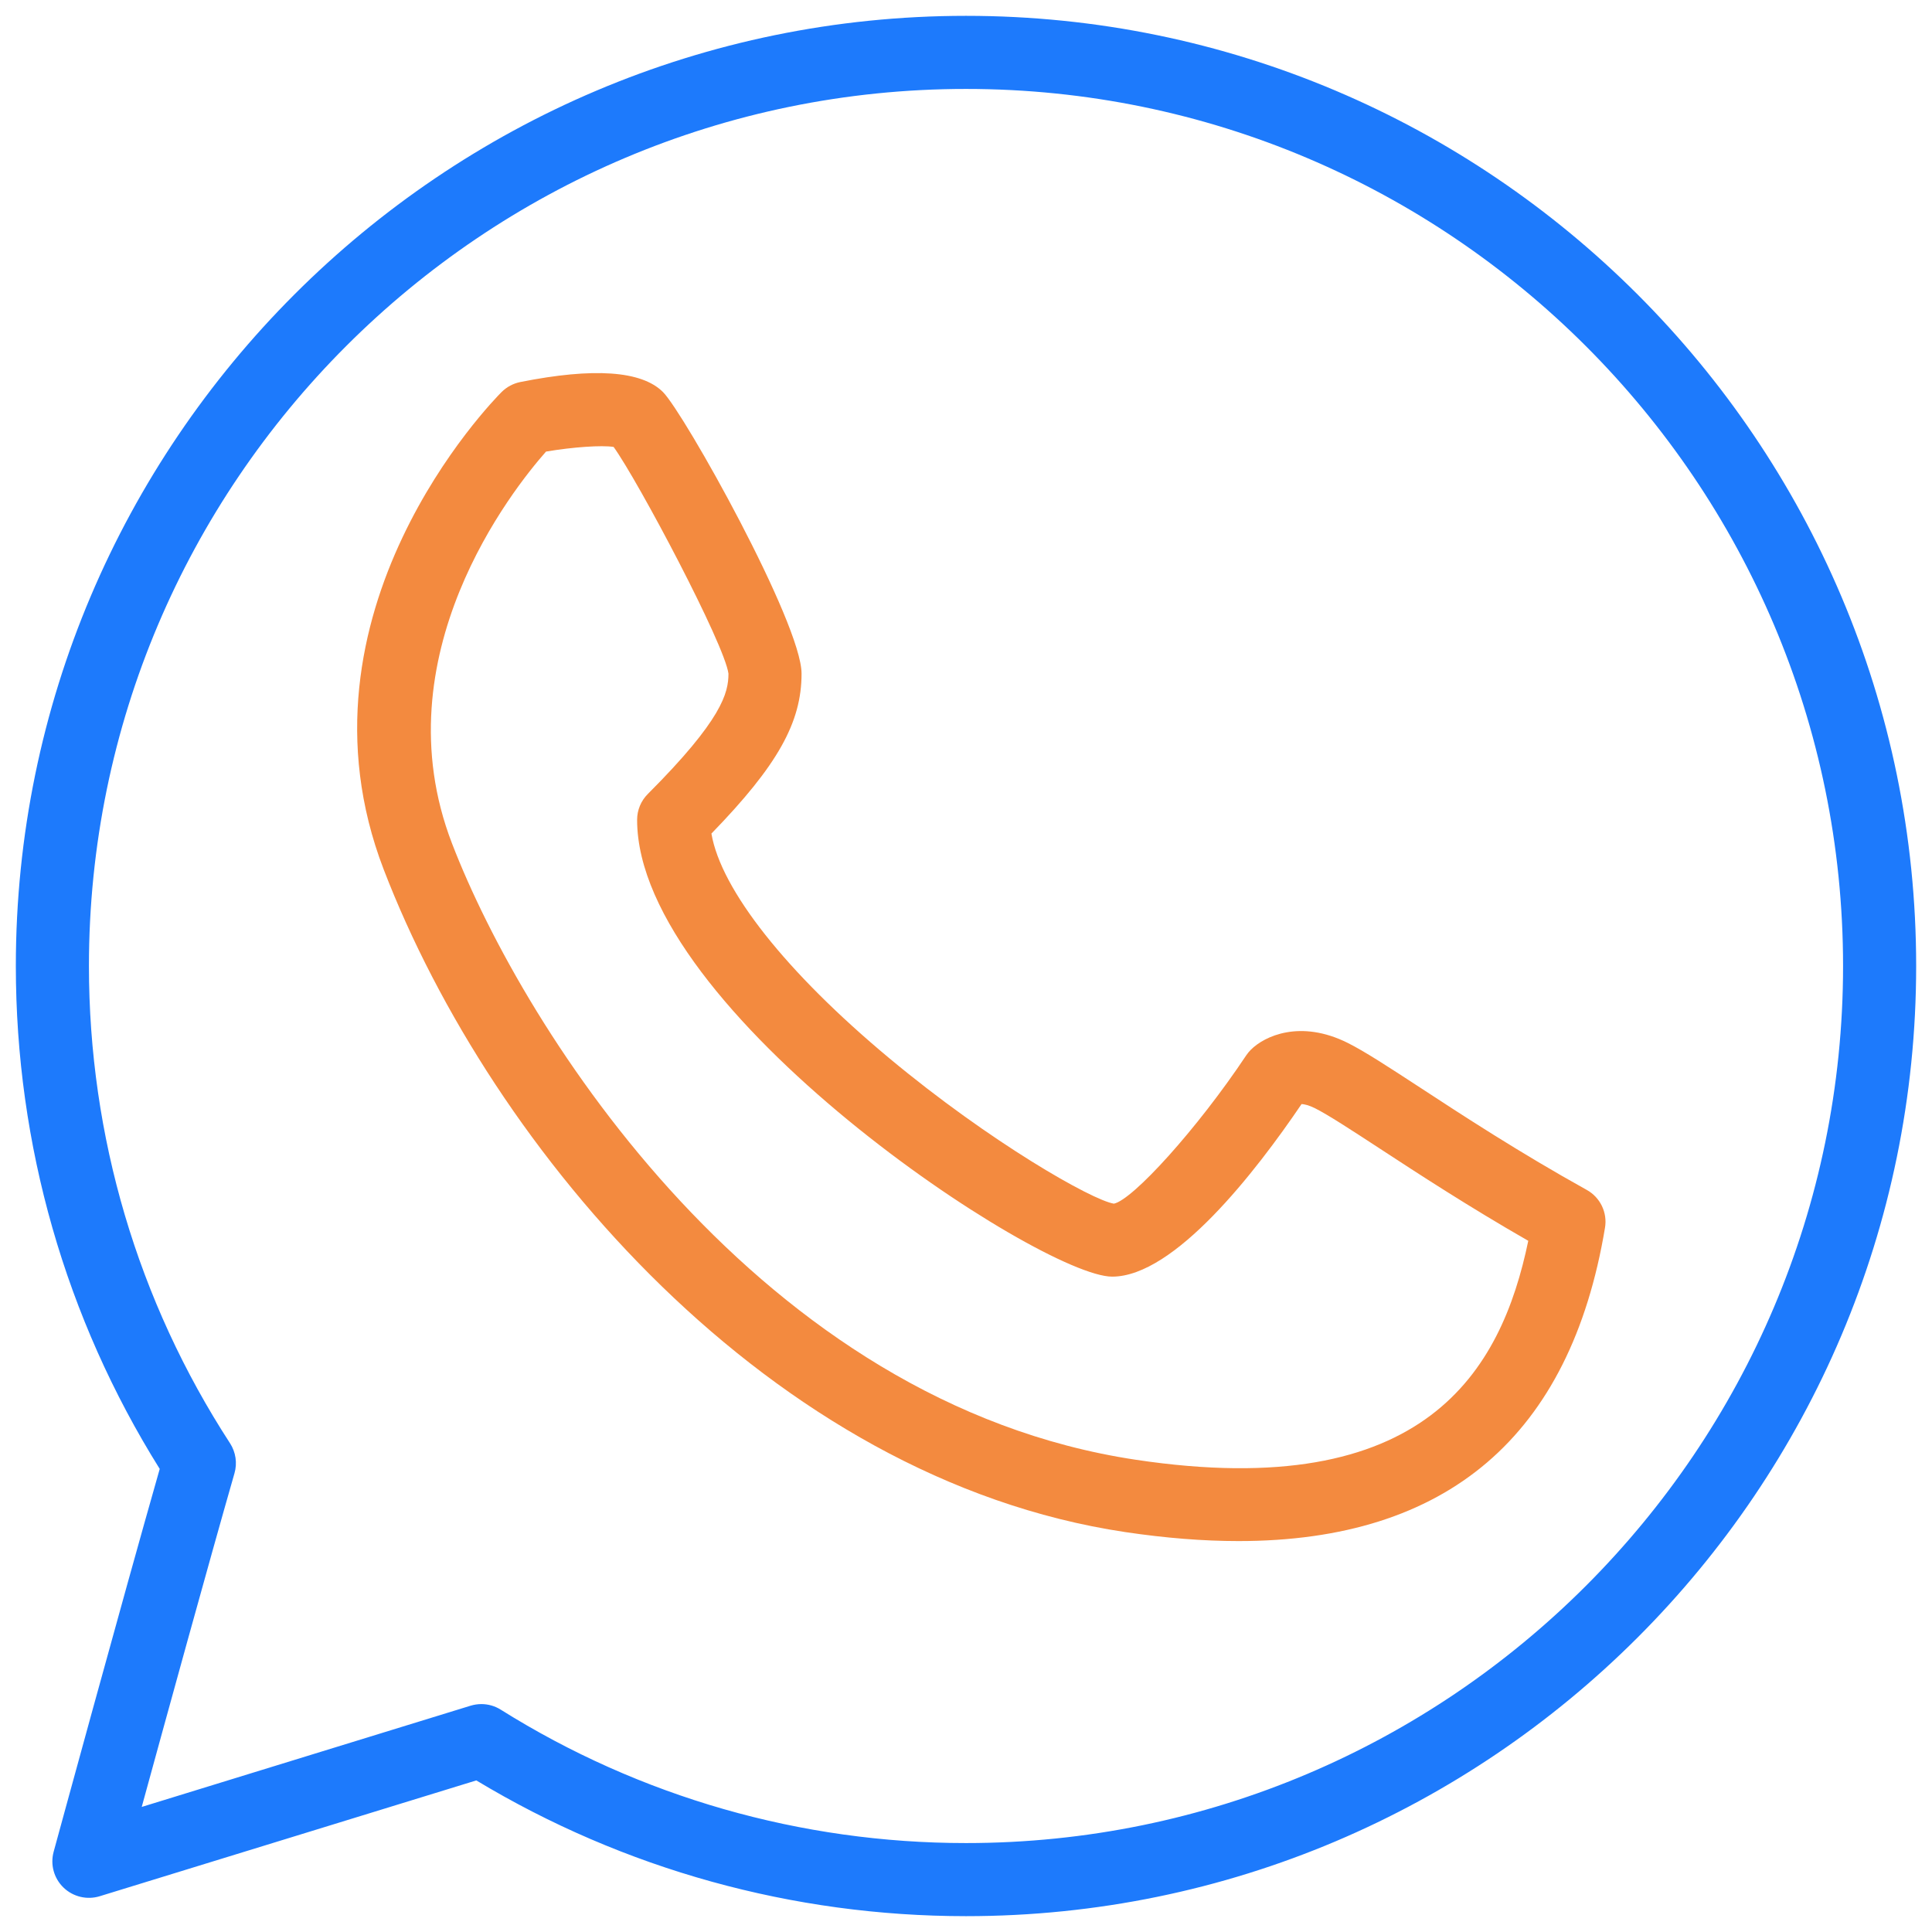
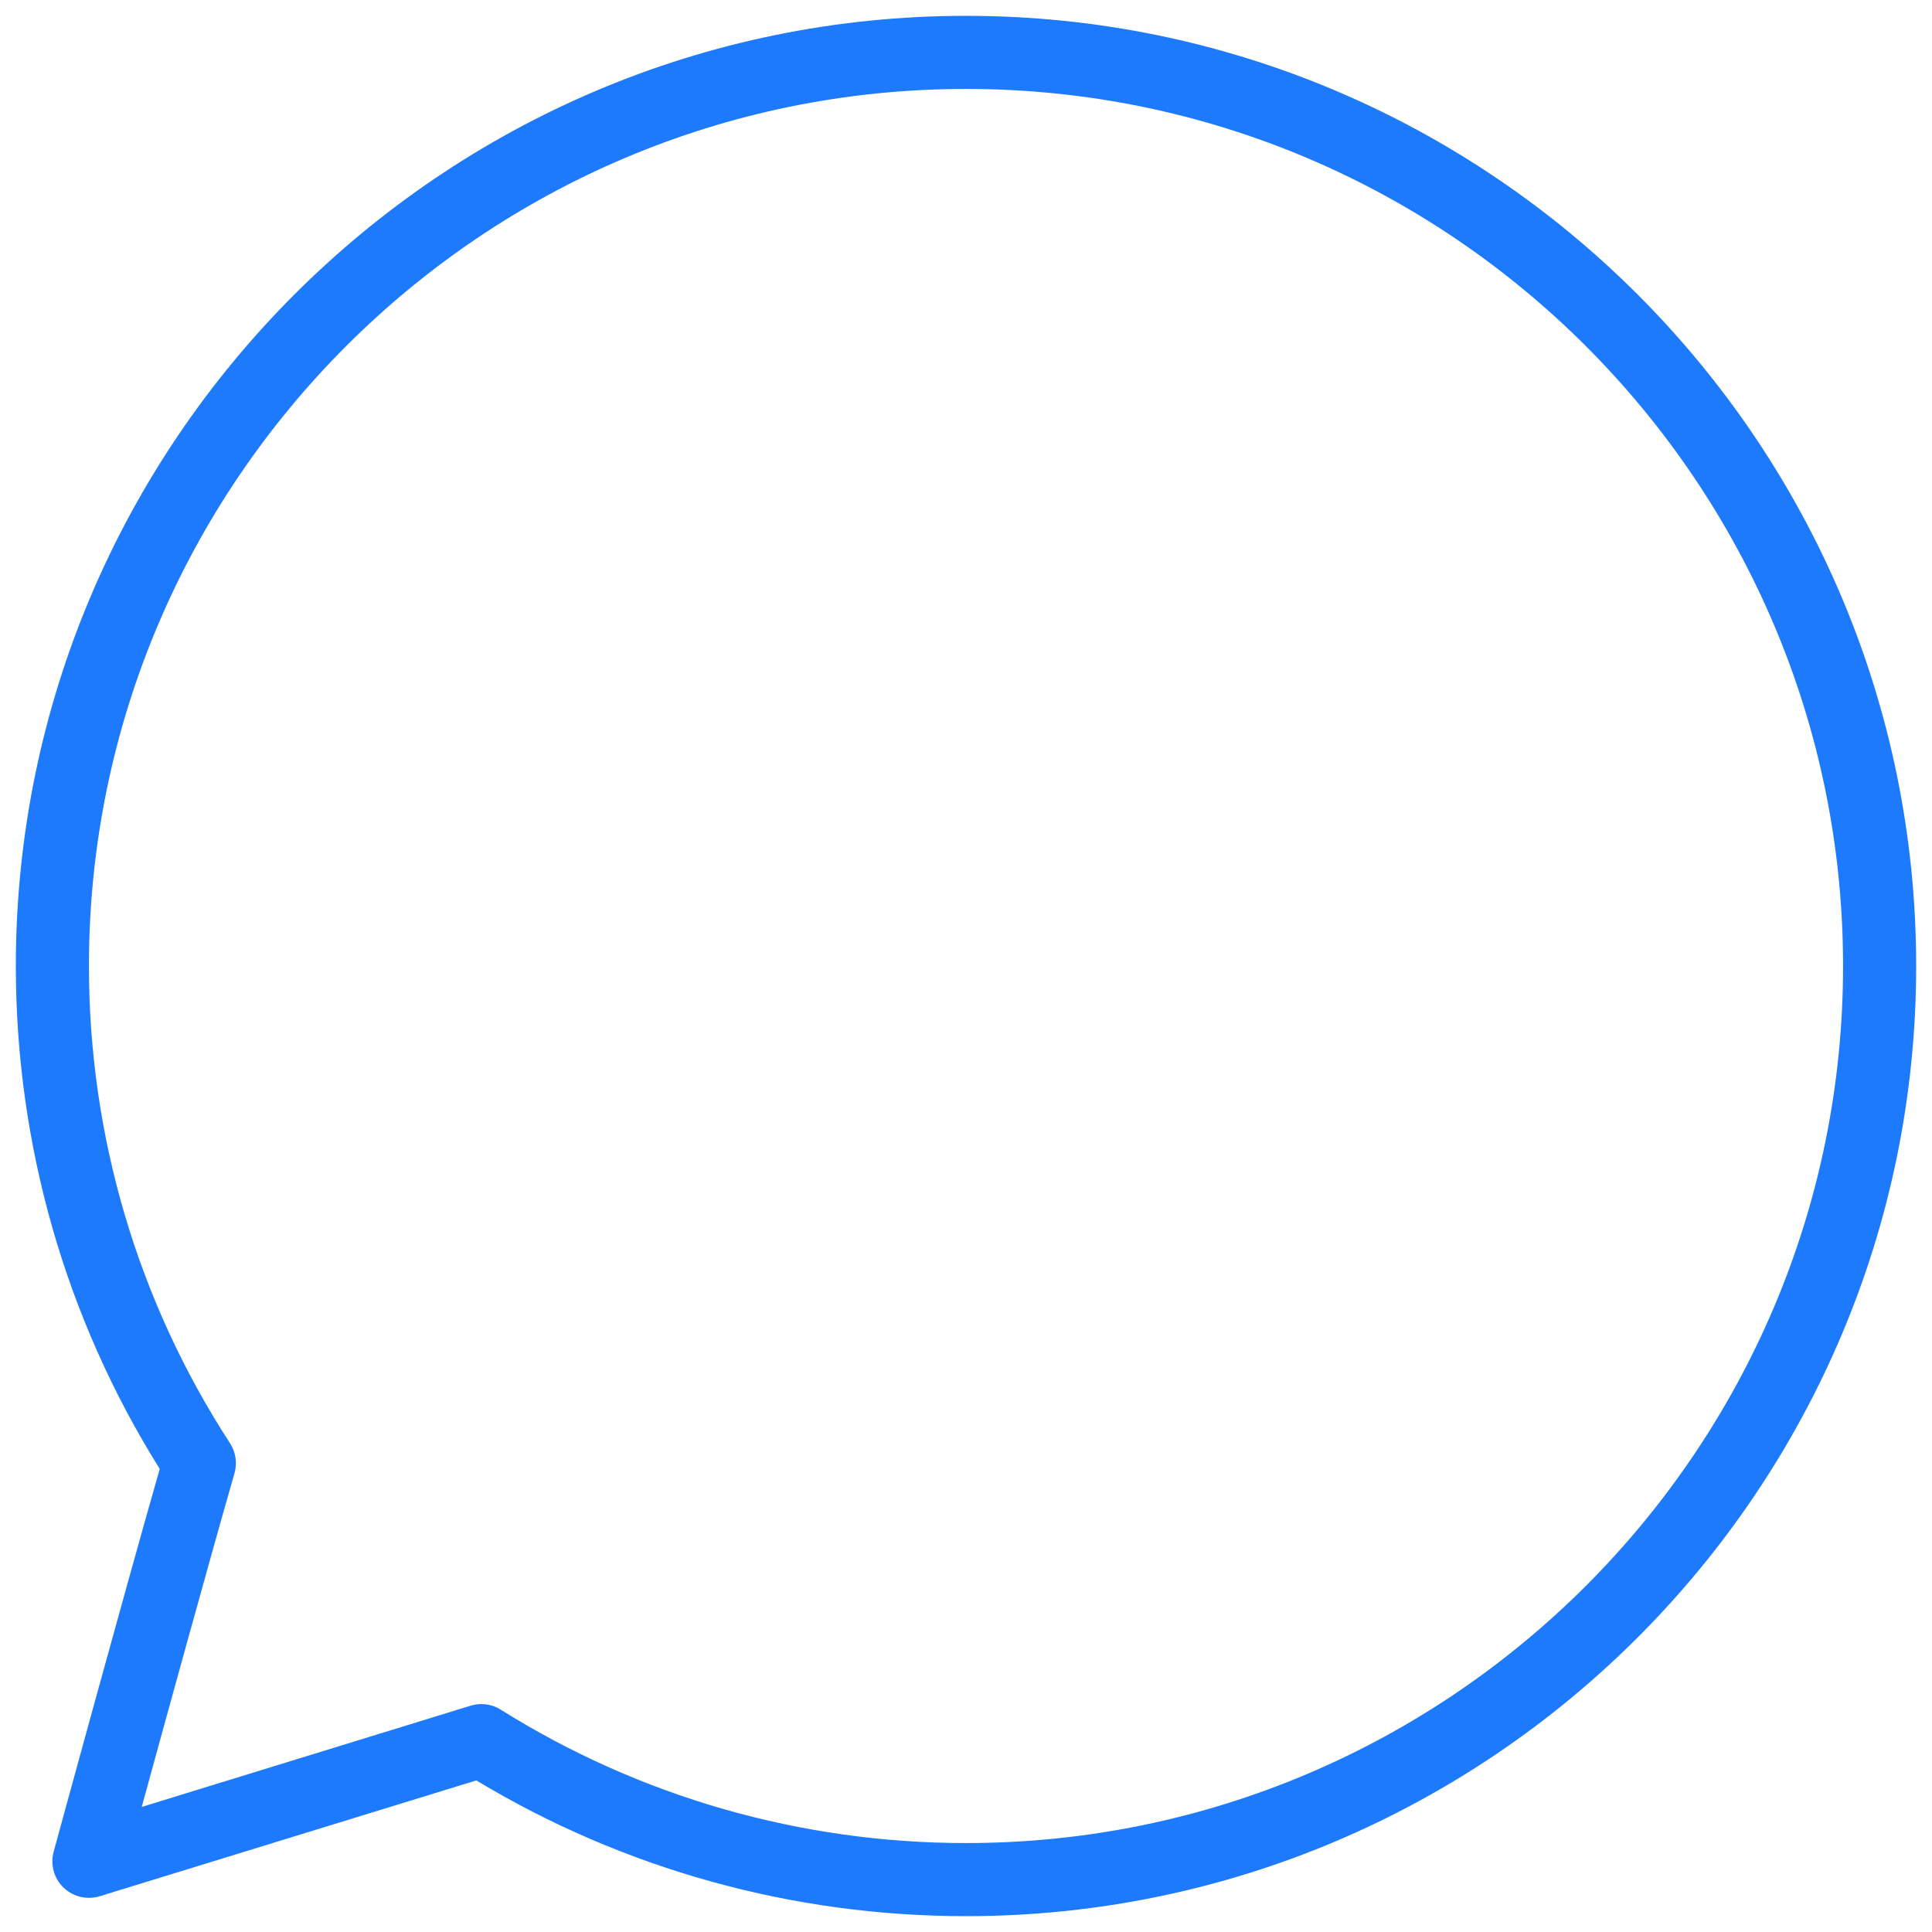
<svg xmlns="http://www.w3.org/2000/svg" width="61" height="61" viewBox="0 0 61 61" fill="none">
  <g clip-path="url(#clip0_6304_23713)">
    <path d="M30.5 0.5C13.957 0.5 0.5 13.957 0.5 30.5C0.5 36.144 2.068 41.622 5.043 46.379C3.858 50.531 1.717 58.384 1.694 58.466C1.583 58.872 1.702 59.306 2.006 59.598C2.309 59.89 2.748 59.993 3.147 59.871L15.039 56.214C19.697 59.02 25.031 60.5 30.5 60.5C47.043 60.5 60.5 47.043 60.5 30.5C60.5 13.957 47.043 0.5 30.5 0.5ZM30.5 58.192C25.286 58.192 20.206 56.735 15.81 53.98C15.625 53.863 15.411 53.804 15.198 53.804C15.084 53.804 14.969 53.822 14.858 53.855L4.475 57.051C5.238 54.267 6.608 49.287 7.403 46.517C7.496 46.196 7.444 45.85 7.263 45.569C4.348 41.084 2.808 35.873 2.808 30.5C2.808 15.231 15.231 2.808 30.5 2.808C45.769 2.808 58.192 15.231 58.192 30.5C58.192 45.769 45.769 58.192 30.5 58.192Z" fill="#1D7AFC" />
-     <path d="M50.098 37.569C47.968 36.386 46.154 35.2 44.831 34.334C43.82 33.674 43.09 33.198 42.554 32.929C41.058 32.182 39.924 32.71 39.492 33.146C39.438 33.2 39.389 33.259 39.348 33.321C37.794 35.653 35.764 37.883 35.17 38.004C34.483 37.896 31.27 36.07 28.076 33.41C24.815 30.693 22.764 28.091 22.462 26.319C24.554 24.165 25.308 22.811 25.308 21.269C25.308 19.68 21.602 13.047 20.931 12.377C20.259 11.705 18.744 11.6 16.428 12.062C16.205 12.107 16 12.216 15.838 12.377C15.558 12.657 8.997 19.346 12.115 27.453C15.537 36.35 24.321 46.692 35.52 48.372C36.793 48.562 37.986 48.657 39.103 48.657C45.692 48.657 49.58 45.342 50.675 38.766C50.757 38.285 50.525 37.805 50.098 37.569ZM35.863 46.09C24.02 44.314 16.561 32.58 14.269 26.624C11.996 20.716 16.188 15.449 17.24 14.258C18.096 14.113 18.997 14.052 19.374 14.111C20.159 15.204 22.88 20.344 23 21.269C23 21.875 22.803 22.718 20.454 25.069C20.237 25.285 20.116 25.578 20.116 25.885C20.116 31.926 32.859 40.308 35.115 40.308C37.078 40.308 39.638 37.009 41.095 34.859C41.179 34.863 41.321 34.892 41.523 34.993C41.938 35.202 42.658 35.672 43.569 36.267C44.771 37.053 46.368 38.096 48.253 39.177C47.397 43.296 45.004 47.463 35.863 46.09Z" fill="#F38A3F" />
  </g>
  <defs>
    <clipPath id="clip0_6304_23713">
      <rect width="60" height="60" fill="white" transform="translate(0.5 0.5)" />
    </clipPath>
  </defs>
</svg>